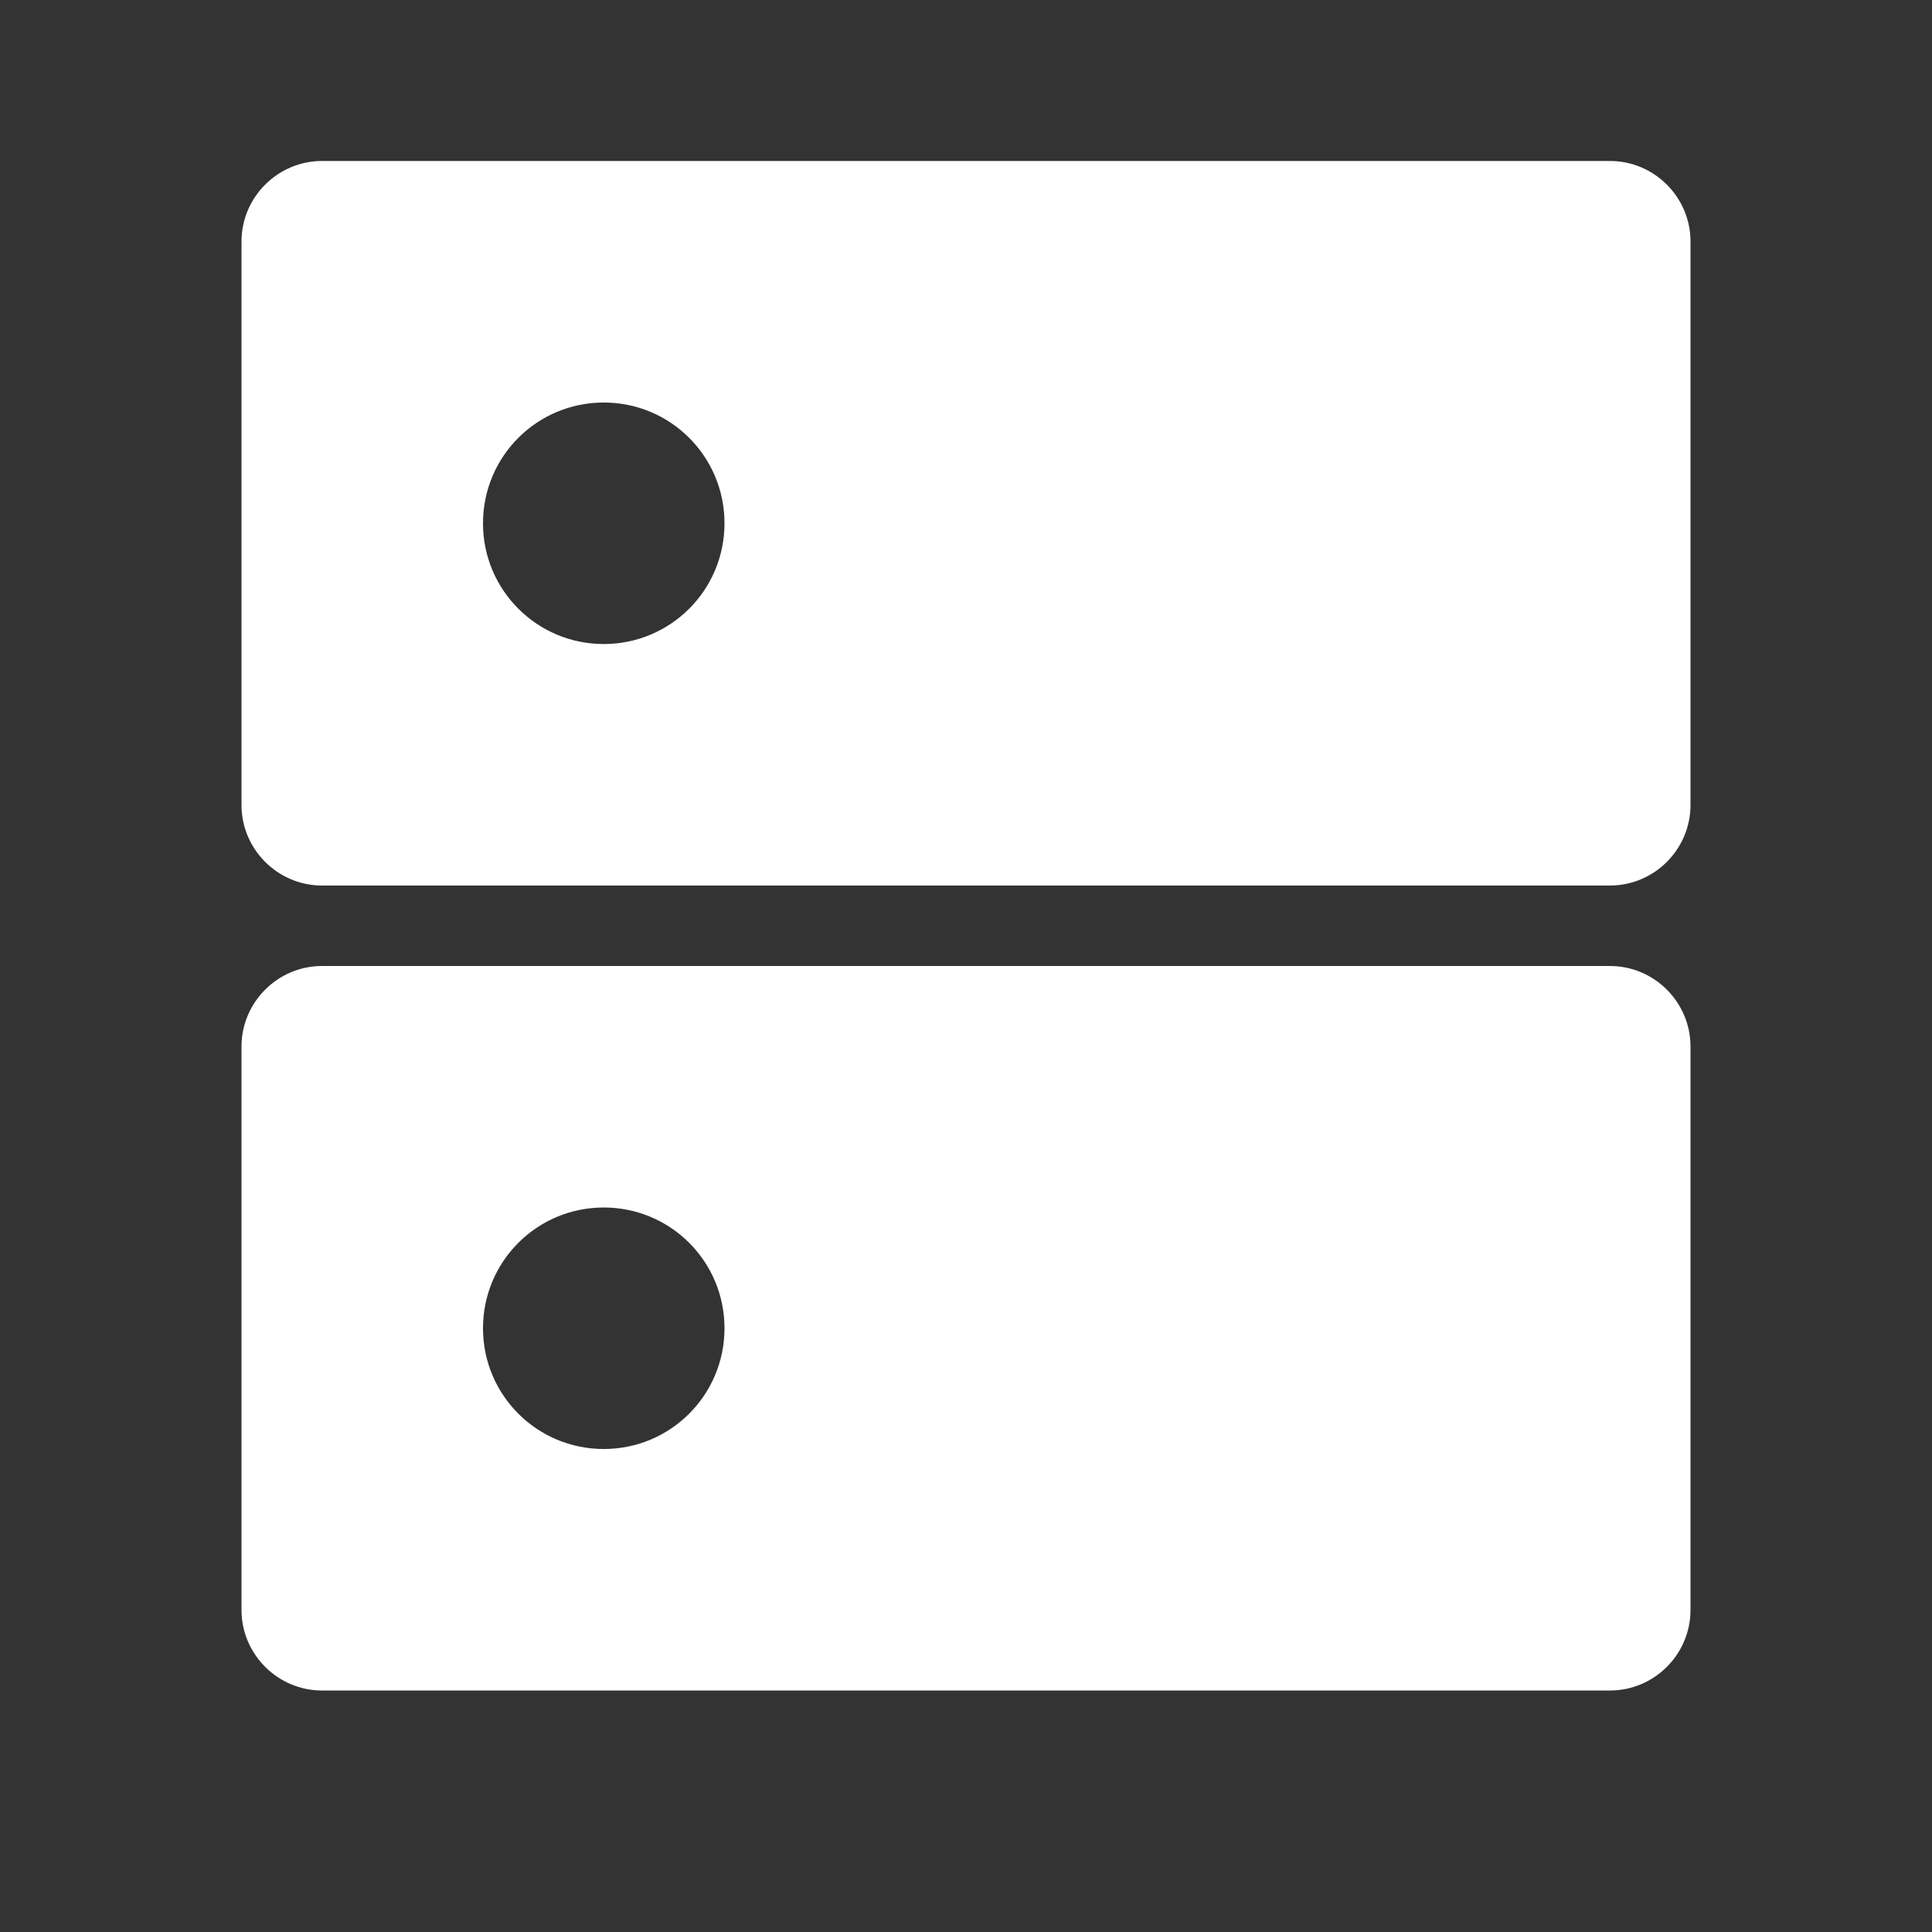
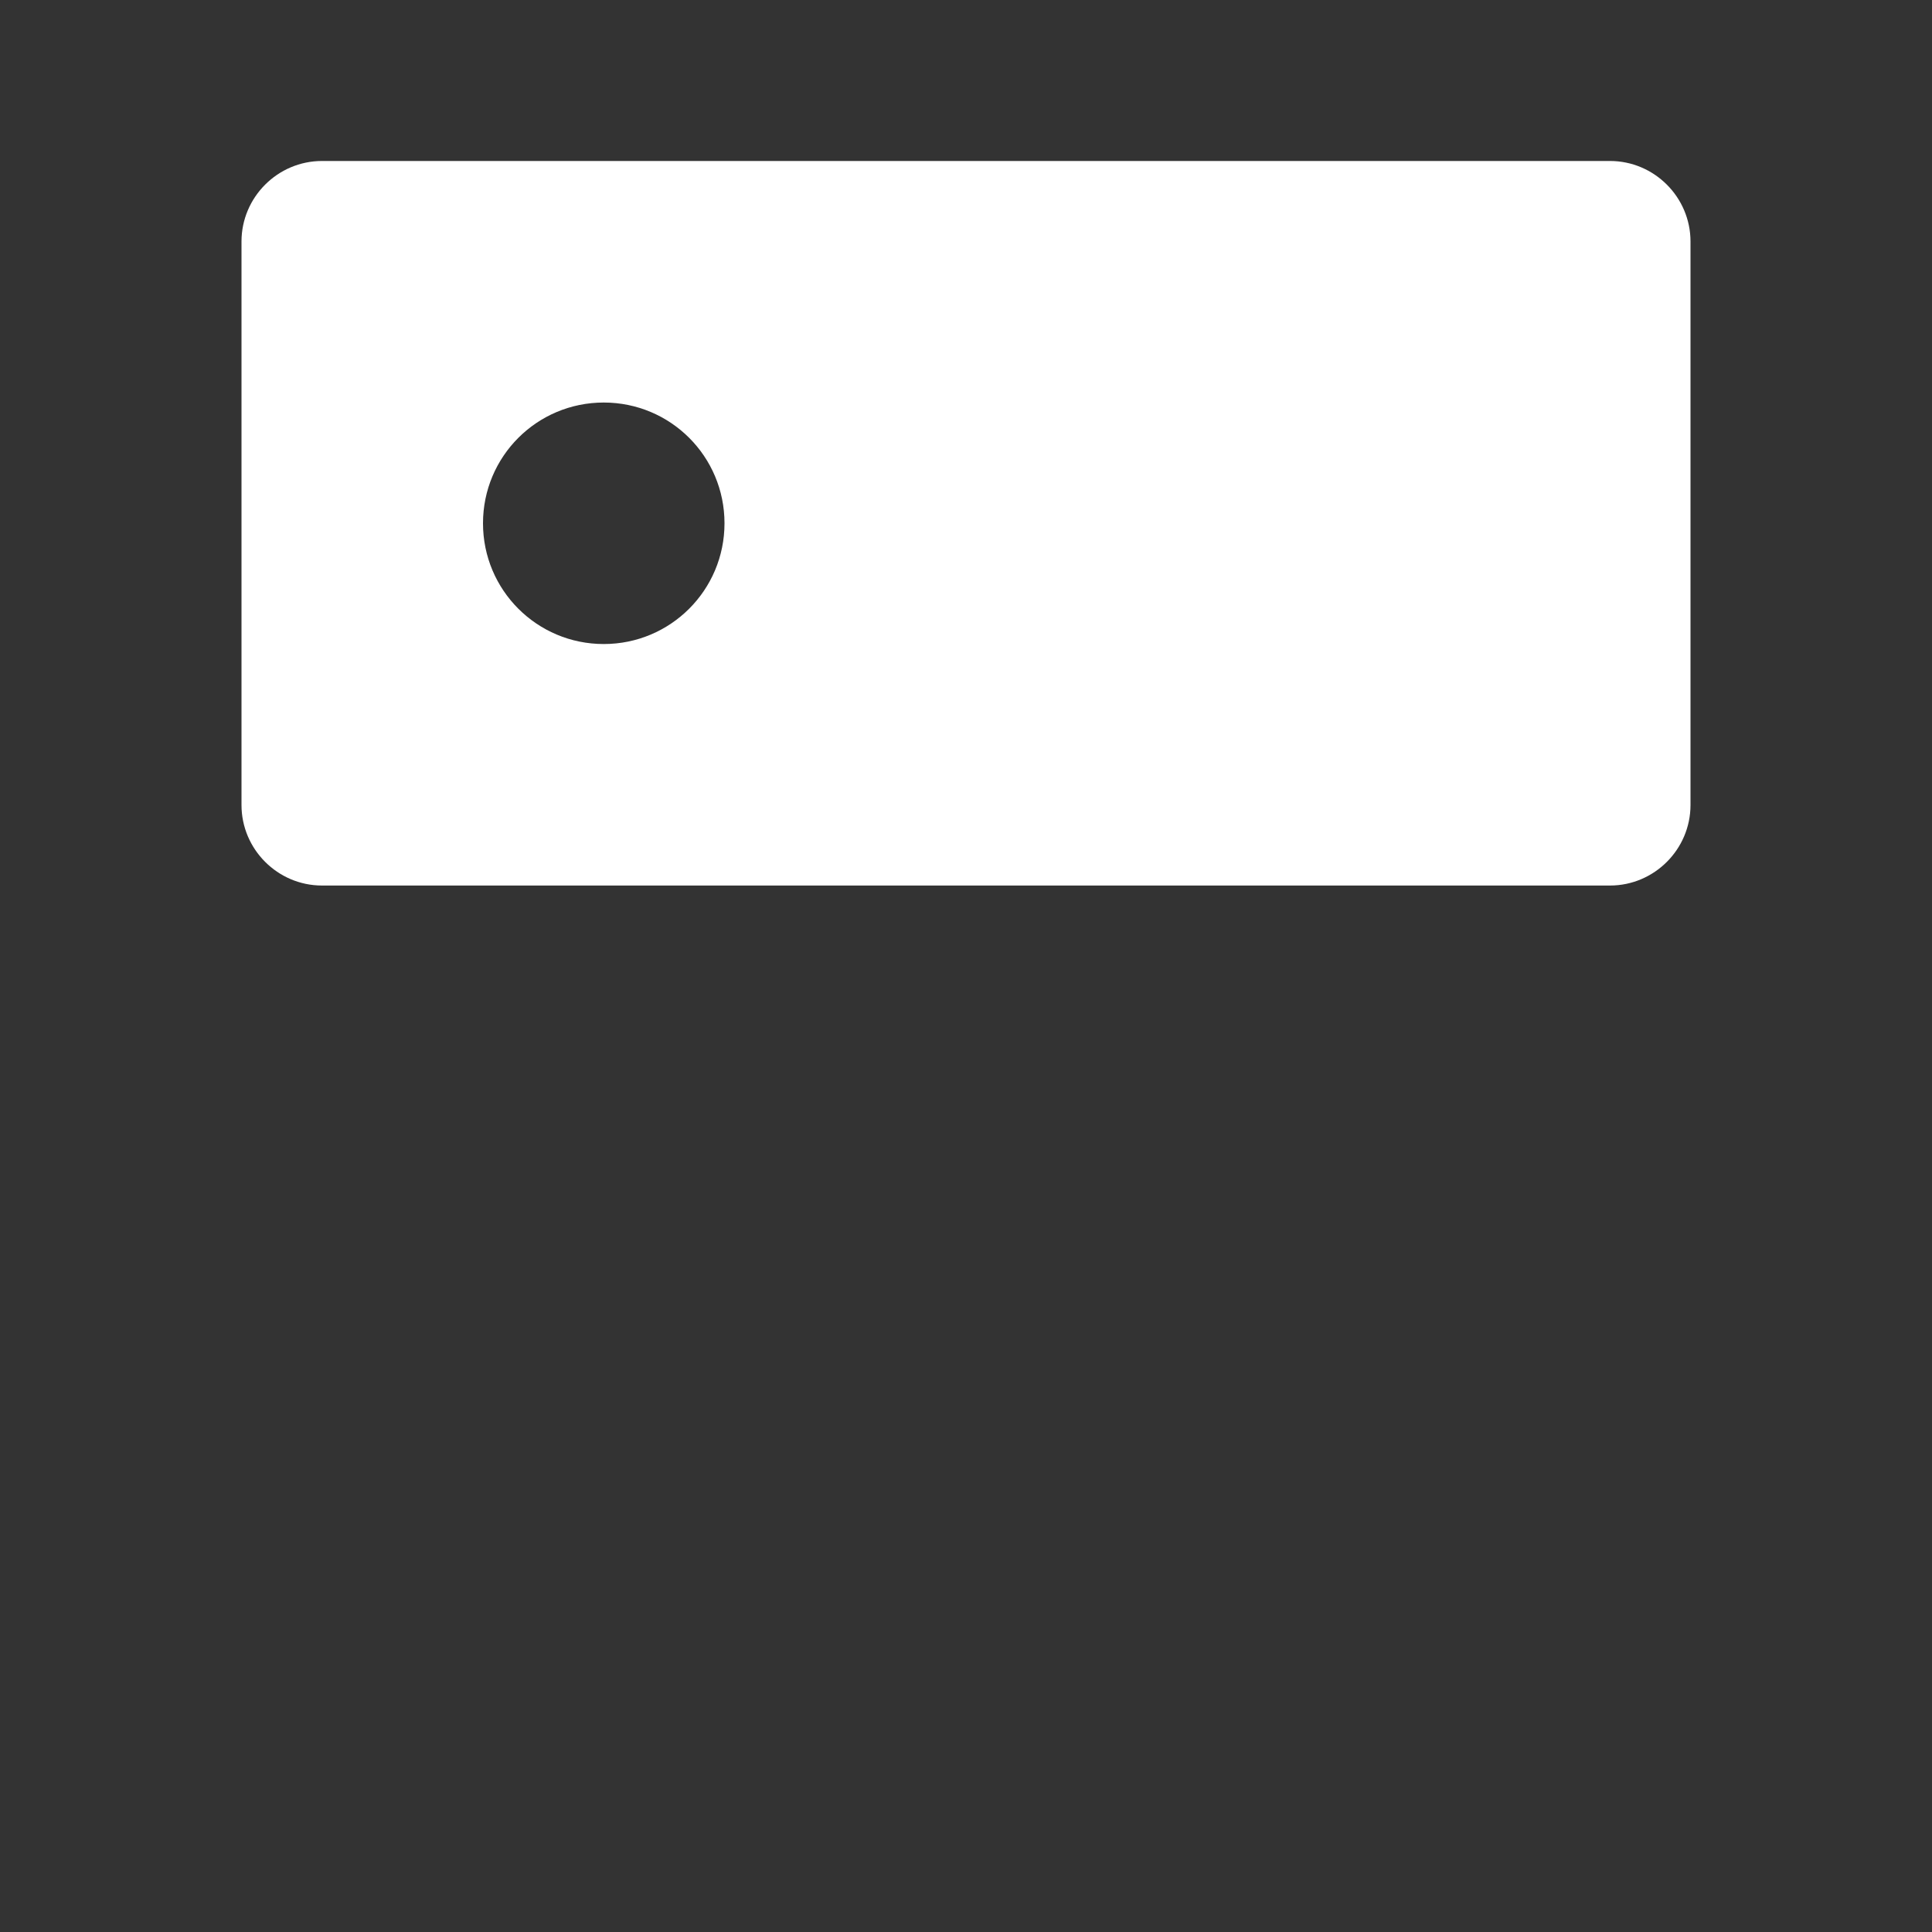
<svg xmlns="http://www.w3.org/2000/svg" width="40" height="40" viewBox="0 0 40 40" fill="none">
  <rect x="0" y="0" width="40" height="40" fill="#333333" stroke="none" />
  <path d="M33.333 3.333H6.667C5.75 3.333 5 4.083 5 5V16.667C5 17.584 5.75 18.334 6.667 18.334H33.333C34.25 18.334 35 17.584 35 16.667V5C35 4.083 34.25 3.333 33.333 3.333ZM12.5 13.334C11.117 13.334 10 12.217 10 10.834C10 9.45 11.117 8.334 12.5 8.334C13.883 8.334 15 9.45 15 10.834C15 12.217 13.883 13.334 12.5 13.334Z" fill="white" />
-   <path d="M33.333 20H6.667C5.75 20 5 20.75 5 21.667V33.333C5 34.25 5.75 35 6.667 35H33.333C34.25 35 35 34.25 35 33.333V21.667C35 20.75 34.25 20 33.333 20ZM12.5 30C11.117 30 10 28.883 10 27.5C10 26.117 11.117 25 12.5 25C13.883 25 15 26.117 15 27.5C15 28.883 13.883 30 12.5 30Z" fill="white" />
</svg>